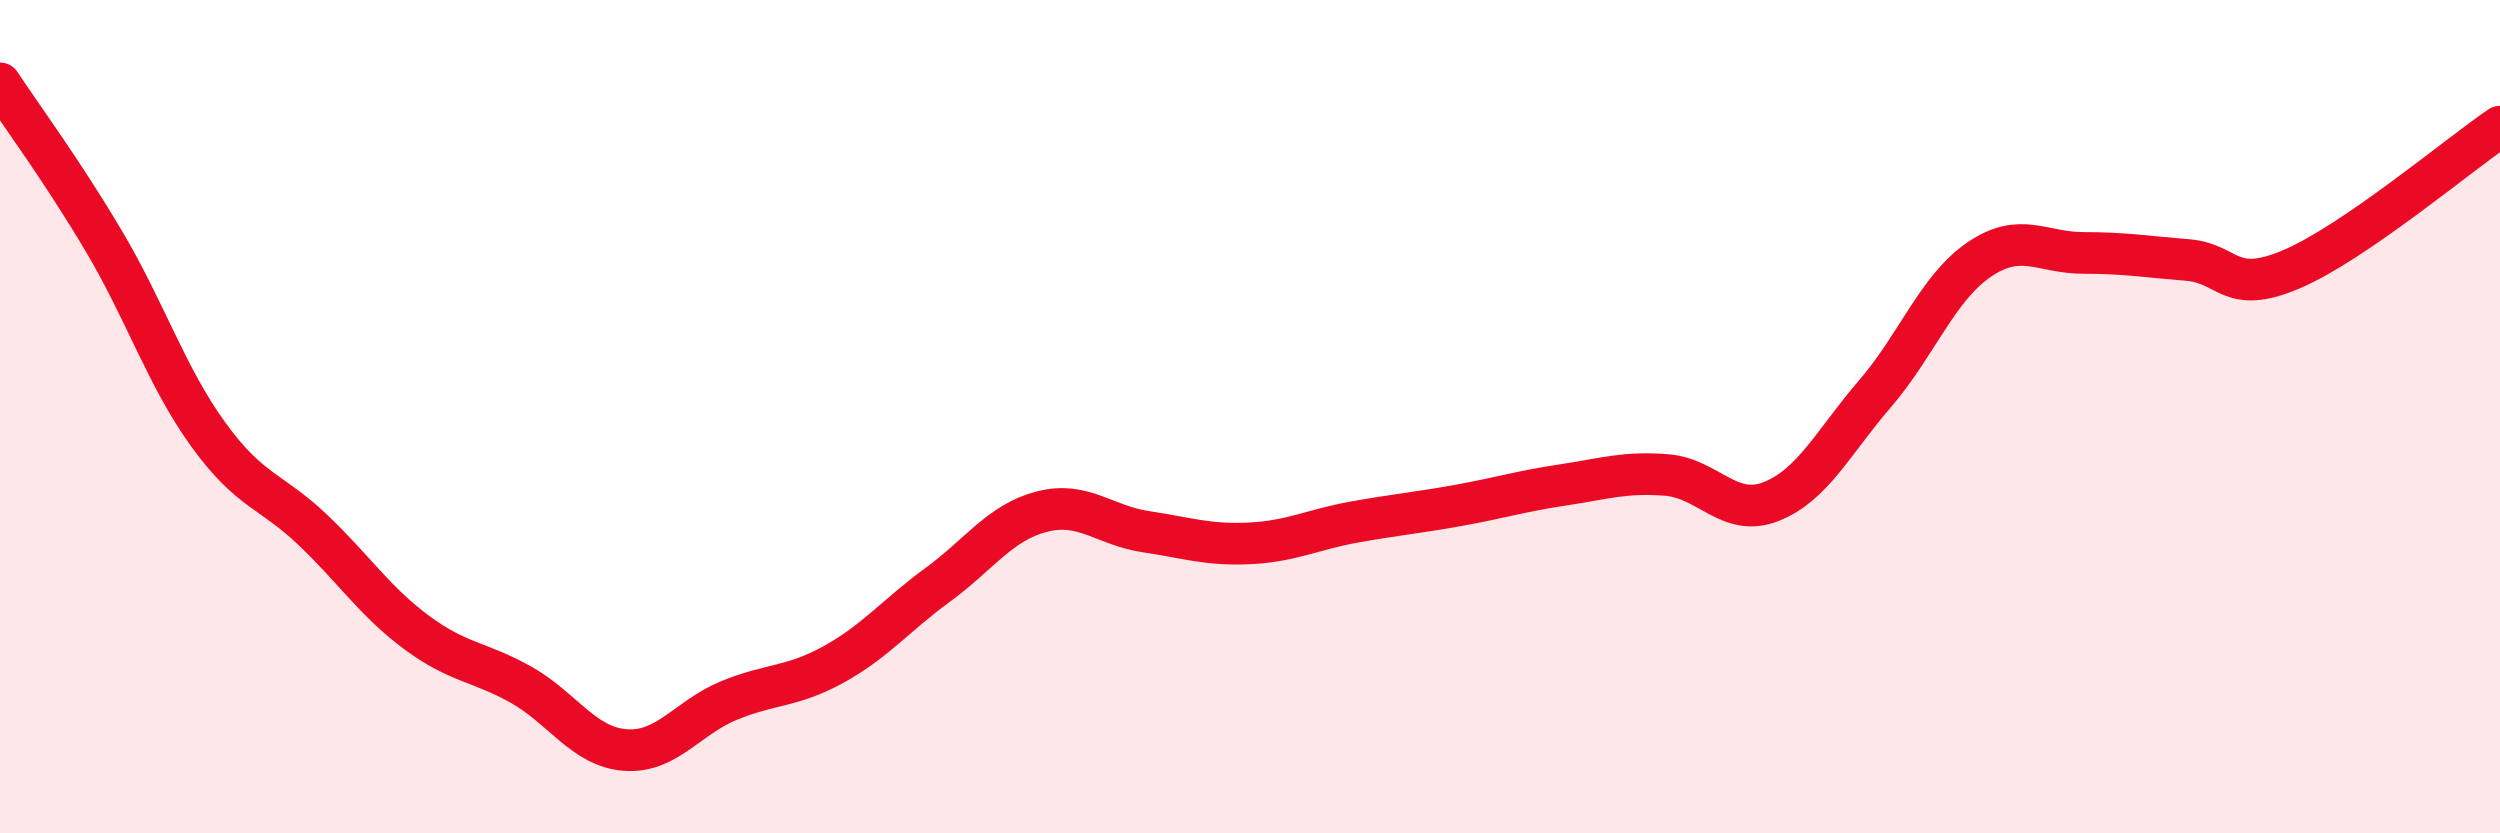
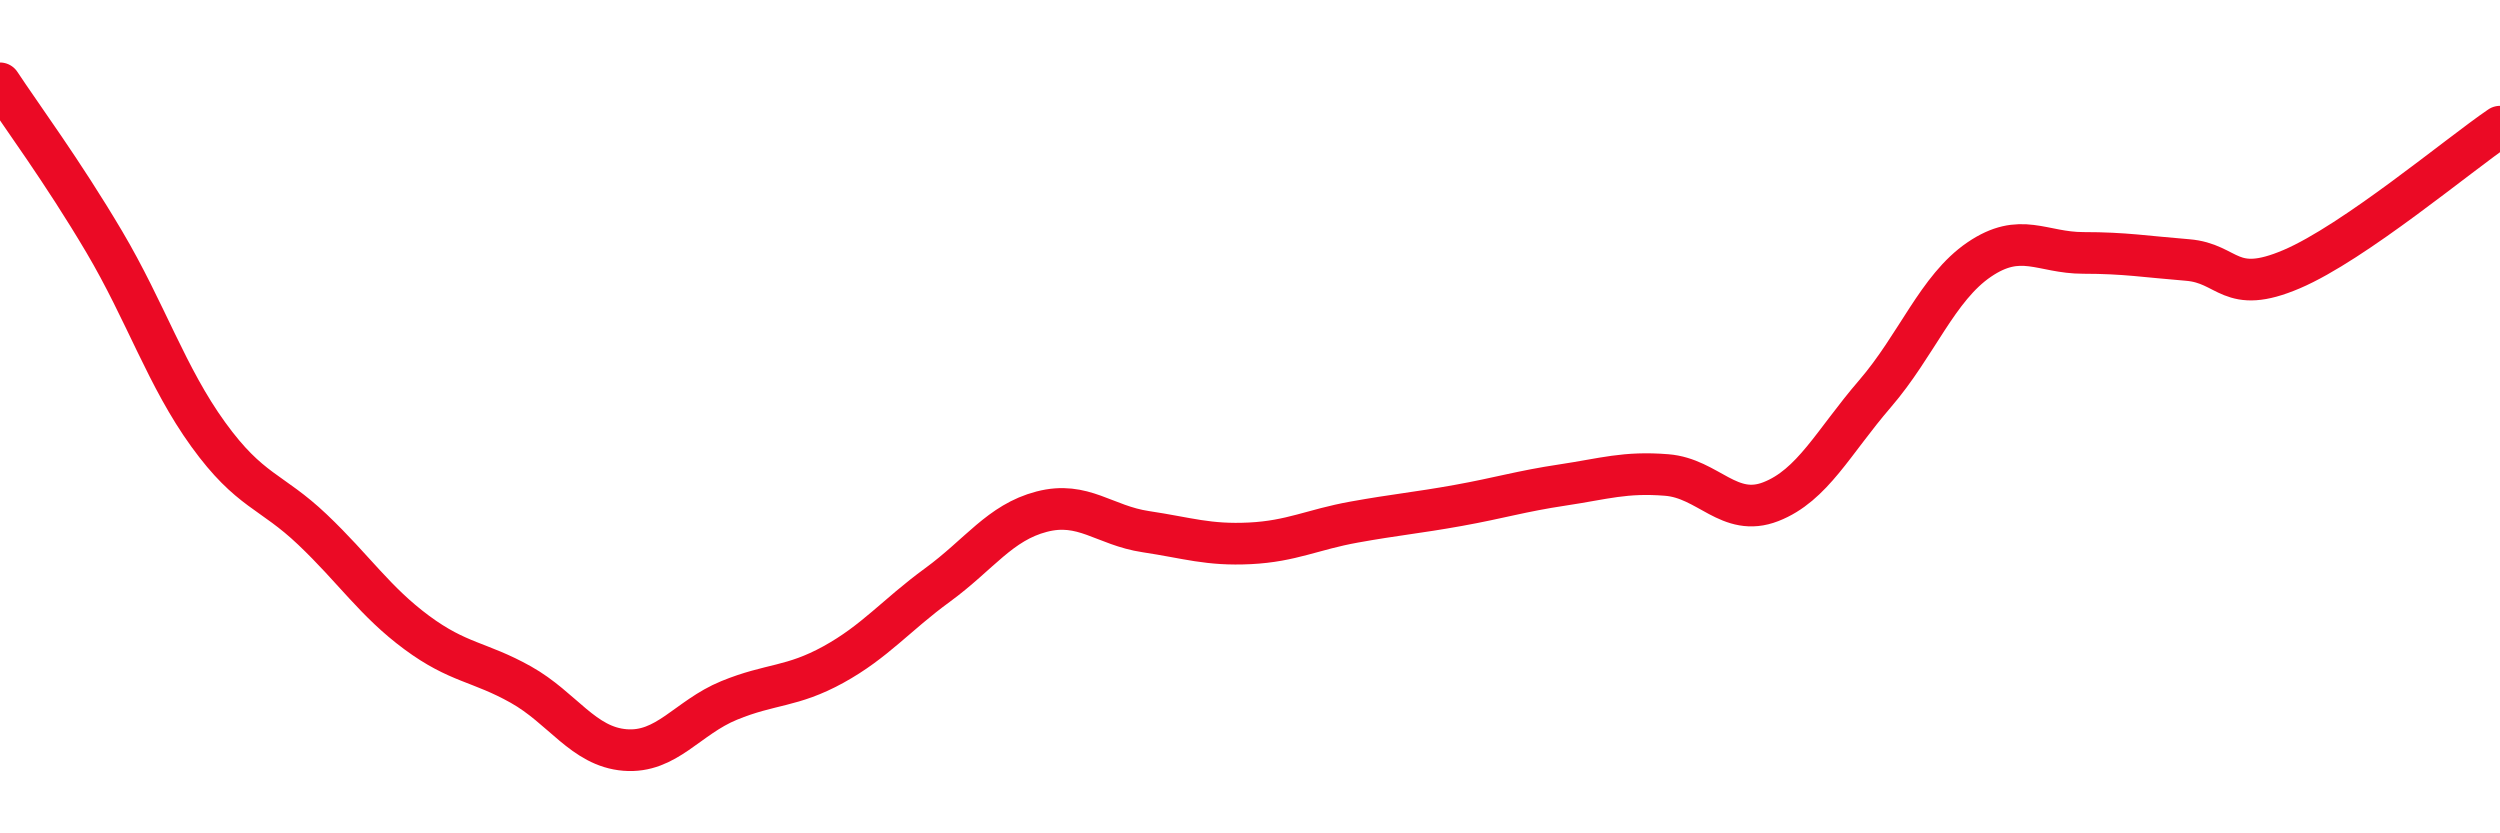
<svg xmlns="http://www.w3.org/2000/svg" width="60" height="20" viewBox="0 0 60 20">
-   <path d="M 0,2 C 0.5,2.76 1.5,4.11 2.5,5.8 C 3.5,7.49 4,9.05 5,10.43 C 6,11.81 6.5,11.76 7.5,12.71 C 8.5,13.66 9,14.44 10,15.18 C 11,15.92 11.5,15.87 12.5,16.43 C 13.5,16.99 14,17.92 15,18 C 16,18.08 16.5,17.22 17.5,16.81 C 18.5,16.4 19,16.5 20,15.95 C 21,15.4 21.5,14.77 22.5,14.04 C 23.5,13.31 24,12.54 25,12.28 C 26,12.02 26.5,12.61 27.5,12.76 C 28.5,12.91 29,13.09 30,13.04 C 31,12.99 31.5,12.71 32.5,12.53 C 33.5,12.35 34,12.31 35,12.13 C 36,11.95 36.5,11.79 37.5,11.64 C 38.5,11.49 39,11.32 40,11.4 C 41,11.48 41.5,12.43 42.5,12.04 C 43.5,11.65 44,10.61 45,9.45 C 46,8.29 46.5,6.91 47.5,6.23 C 48.5,5.55 49,6.07 50,6.07 C 51,6.07 51.5,6.16 52.5,6.24 C 53.5,6.32 53.5,7.1 55,6.46 C 56.5,5.82 59,3.72 60,3.04L60 20L0 20Z" fill="#EB0A25" opacity="0.1" stroke-linecap="round" stroke-linejoin="round" />
  <path d="M 0,2 C 0.5,2.76 1.5,4.11 2.5,5.8 C 3.5,7.49 4,9.05 5,10.43 C 6,11.81 6.5,11.76 7.5,12.71 C 8.5,13.66 9,14.44 10,15.18 C 11,15.92 11.5,15.87 12.5,16.43 C 13.5,16.99 14,17.92 15,18 C 16,18.08 16.5,17.22 17.5,16.81 C 18.5,16.4 19,16.5 20,15.95 C 21,15.4 21.5,14.77 22.5,14.04 C 23.5,13.31 24,12.54 25,12.28 C 26,12.02 26.5,12.61 27.5,12.76 C 28.5,12.91 29,13.09 30,13.04 C 31,12.99 31.5,12.71 32.5,12.53 C 33.5,12.35 34,12.31 35,12.13 C 36,11.95 36.5,11.79 37.5,11.64 C 38.5,11.49 39,11.32 40,11.4 C 41,11.48 41.5,12.43 42.5,12.04 C 43.5,11.65 44,10.61 45,9.45 C 46,8.29 46.5,6.91 47.5,6.23 C 48.5,5.55 49,6.07 50,6.07 C 51,6.07 51.5,6.16 52.5,6.24 C 53.5,6.32 53.5,7.1 55,6.46 C 56.5,5.82 59,3.72 60,3.04" stroke="#EB0A25" stroke-width="1" fill="none" stroke-linecap="round" stroke-linejoin="round" />
</svg>